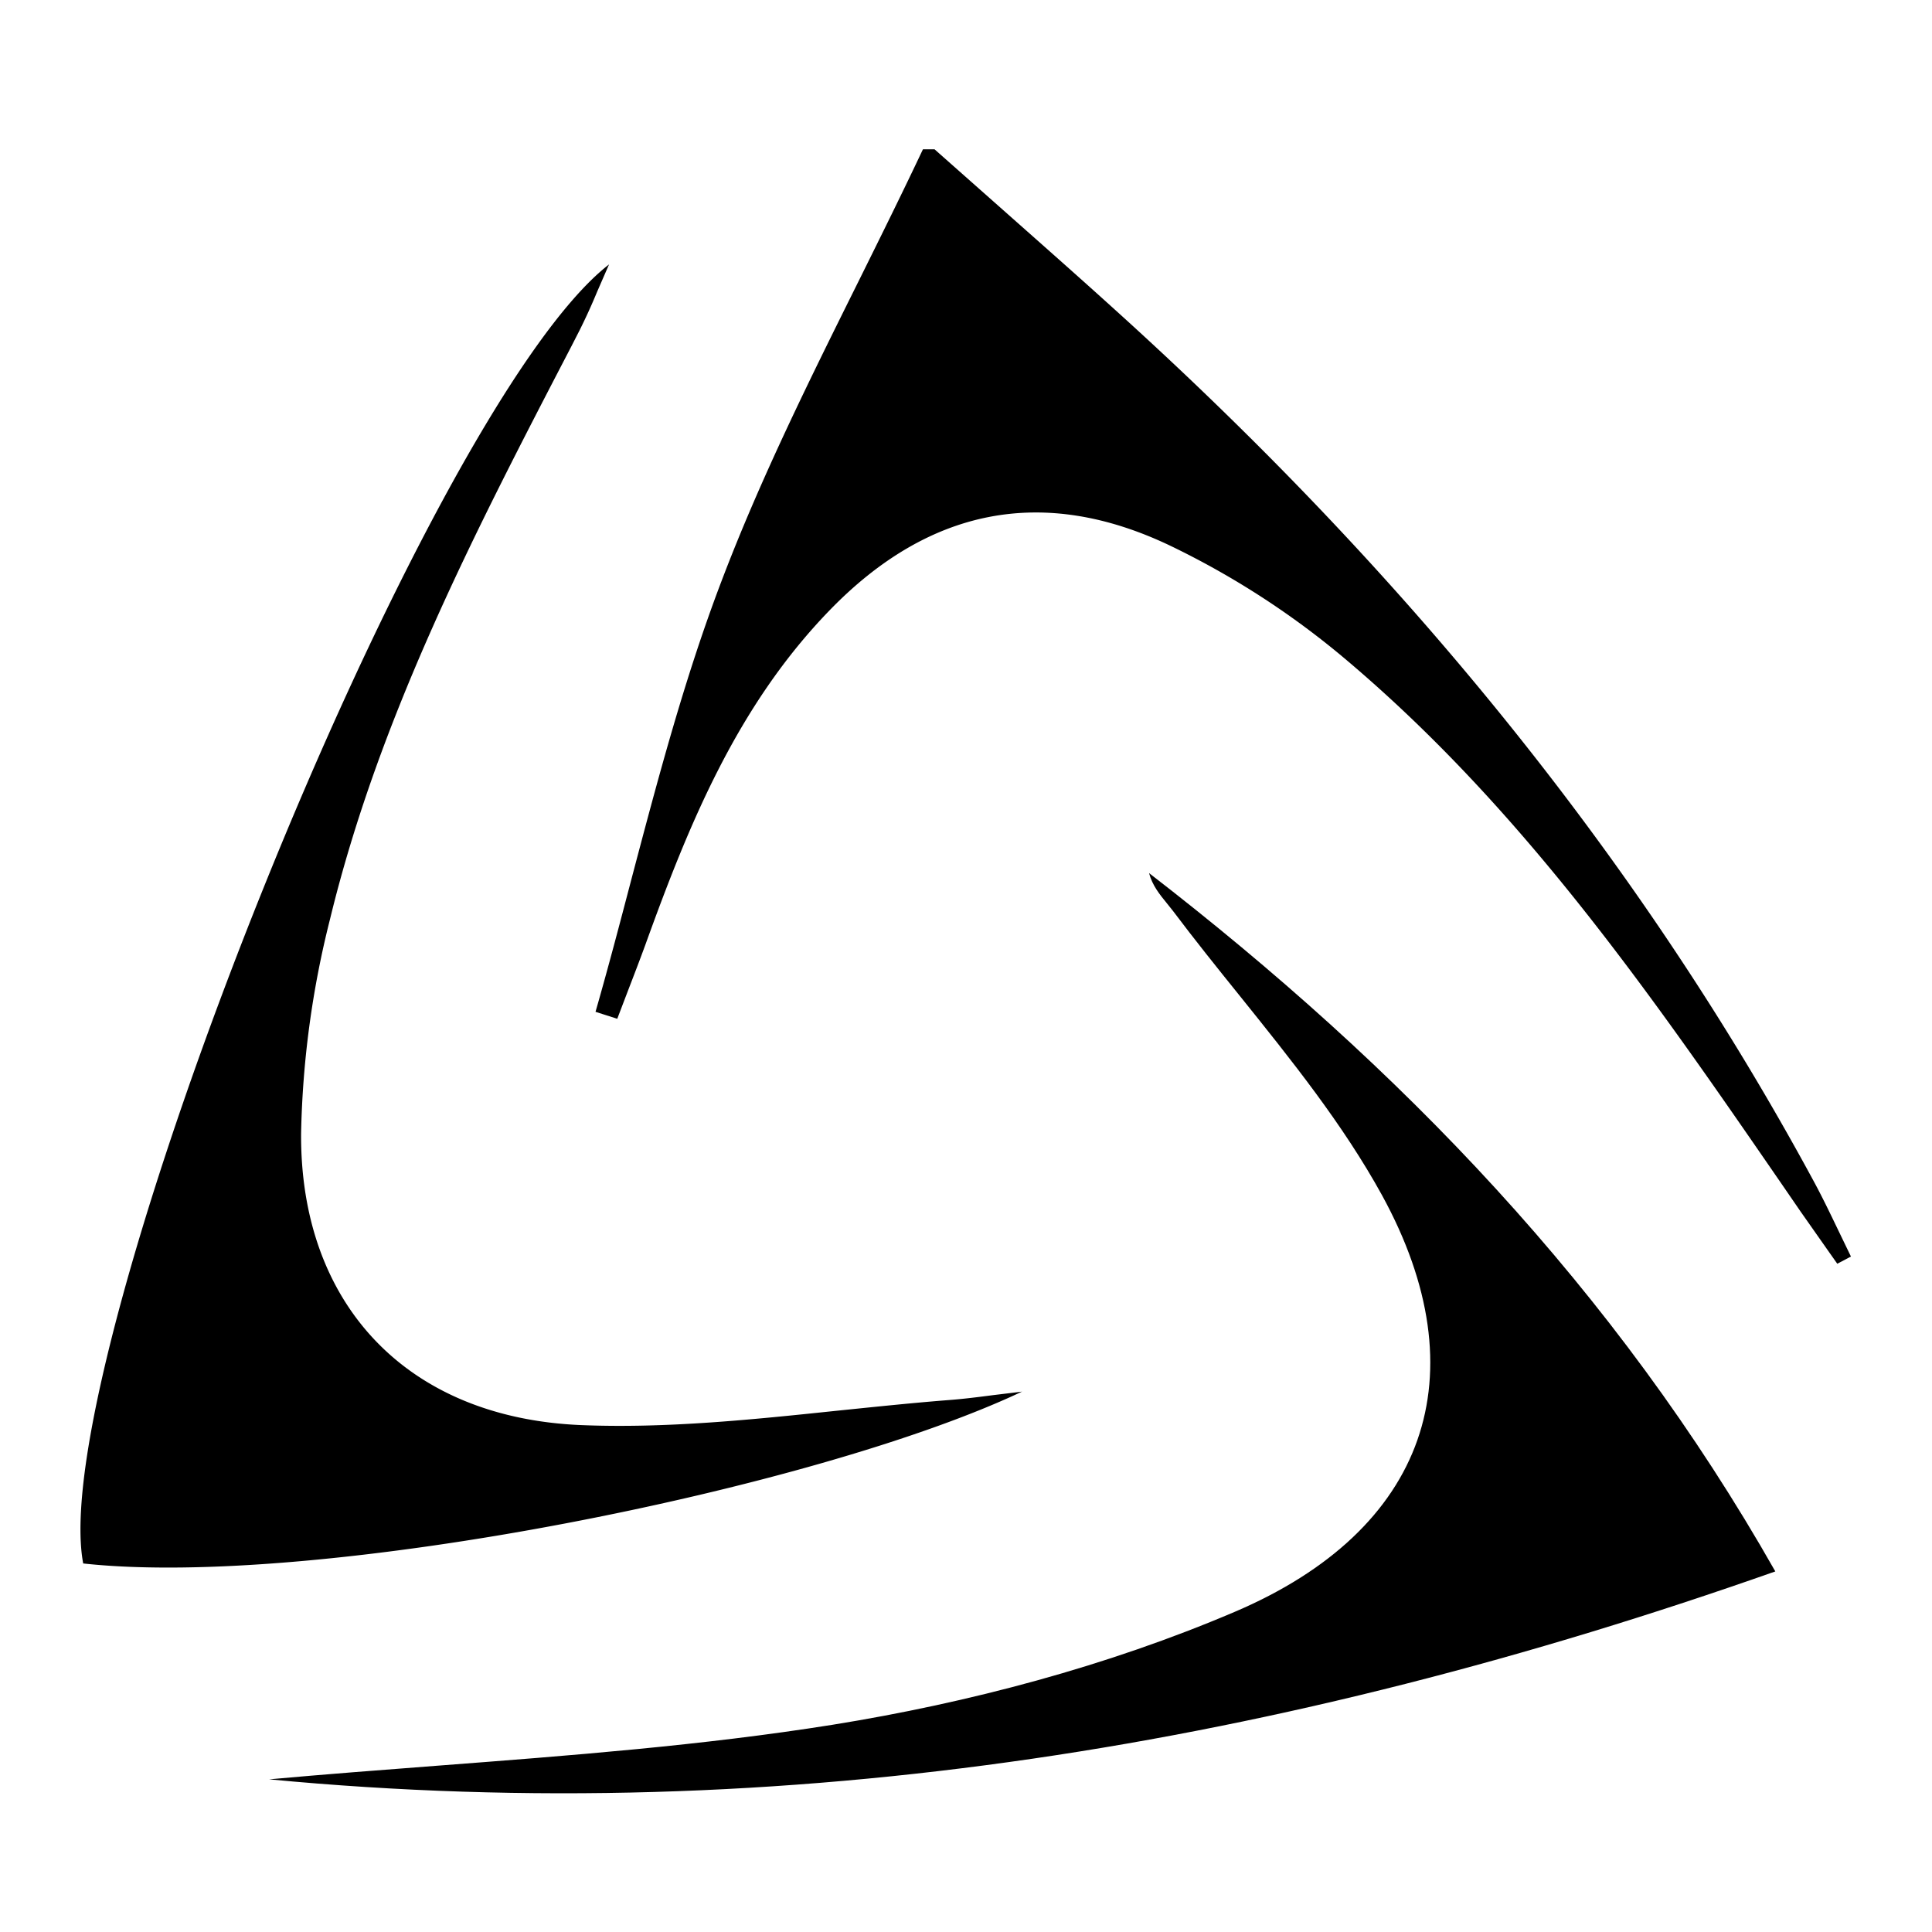
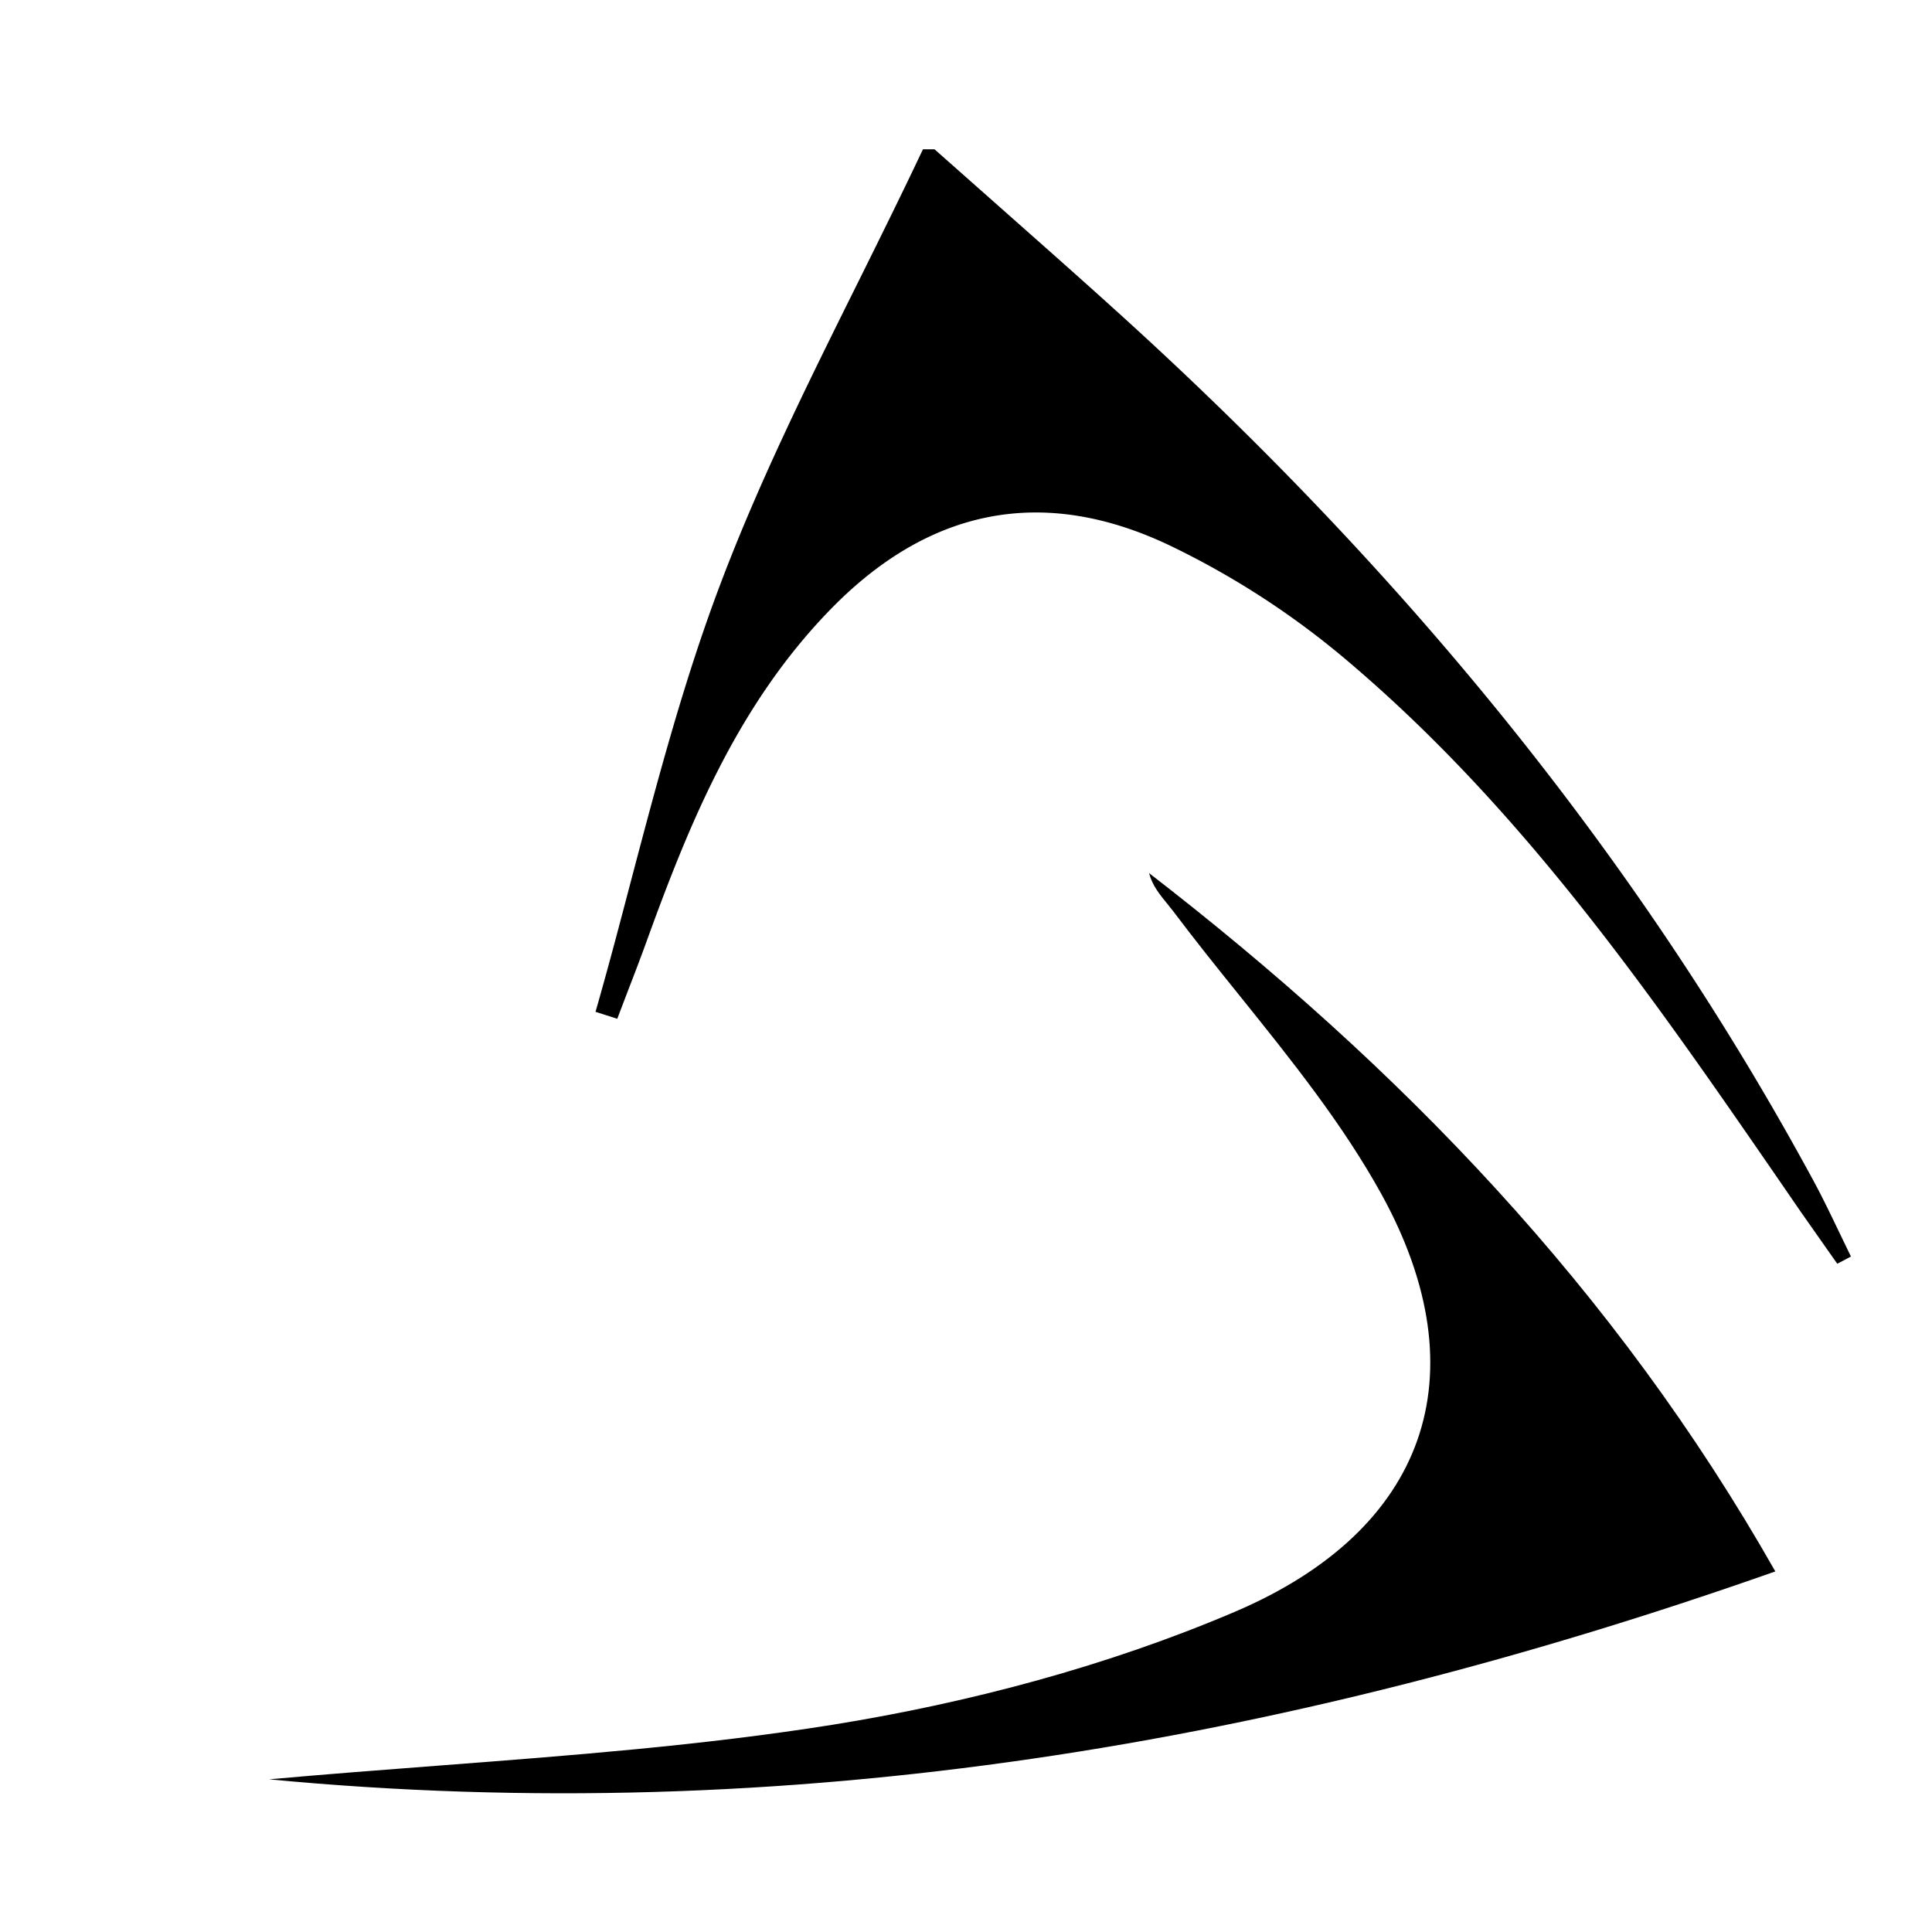
<svg xmlns="http://www.w3.org/2000/svg" enable-background="new 0 0 24 24" height="24px" viewBox="0 0 24 24" width="24px" fill="#000000" version="1.1" id="SAML">
  <g id="g7176" transform="matrix(1.571,0,0,1.571,-0.572,-1.287)">
    <path d="m 7.754,2 0.463,0.41 c 0.343,0.304 0.687,0.607 1.026,0.915 2.197,1.995 4.057,4.24 5.457,6.824 0.072,0.132 0.137,0.268 0.202,0.403 L 15,10.755 14.892,10.812 14.811,10.697 14.601,10.398 14.454,10.184 C 13.435,8.705 12.414,7.224 11.012,6.039 A 6.563,6.563 0 0 0 9.619,5.135 C 8.605,4.65 7.703,4.844 6.929,5.64 6.193,6.397 5.811,7.337 5.466,8.293 5.421,8.416 5.374,8.538 5.327,8.66 L 5.245,8.875 5.073,8.82 C 5.173,8.472 5.265,8.122 5.357,7.771 5.567,6.976 5.777,6.181 6.069,5.415 6.379,4.599 6.771,3.812 7.162,3.025 7.331,2.684 7.5,2.343 7.662,2 Z" id="path7170" />
-     <path d="m 8.448,11.822 c -1.626,0.77 -5.56,1.564 -7.426,1.36 C 0.717,11.576 3.71,4.05 5.18,2.91 L 5.085,3.128 A 4.638,4.638 0 0 1 4.947,3.431 L 4.881,3.56 C 4.121,5.022 3.362,6.486 2.973,8.09 A 7.482,7.482 0 0 0 2.745,9.779 c -0.01,1.34 0.824,2.252 2.217,2.309 0.67,0.027 1.347,-0.043 2.023,-0.114 0.294,-0.03 0.587,-0.061 0.88,-0.084 0.108,-0.008 0.214,-0.021 0.352,-0.039 l 0.231,-0.028 z" id="path7172" />
    <path d="m 3.825,14.781 c -0.445,0.034 -0.89,0.068 -1.333,0.108 4.097,0.39 8.03,-0.277 11.91,-1.644 -1.265,-2.23 -2.97,-3.991 -4.952,-5.522 0.026,0.098 0.084,0.169 0.141,0.239 l 0.048,0.06 c 0.17,0.226 0.348,0.448 0.527,0.67 0.409,0.509 0.818,1.018 1.126,1.578 0.778,1.42 0.356,2.648 -1.168,3.296 -1.002,0.427 -2.097,0.718 -3.18,0.892 -1.03,0.164 -2.075,0.243 -3.119,0.323 z" id="path7174" />
  </g>
</svg>